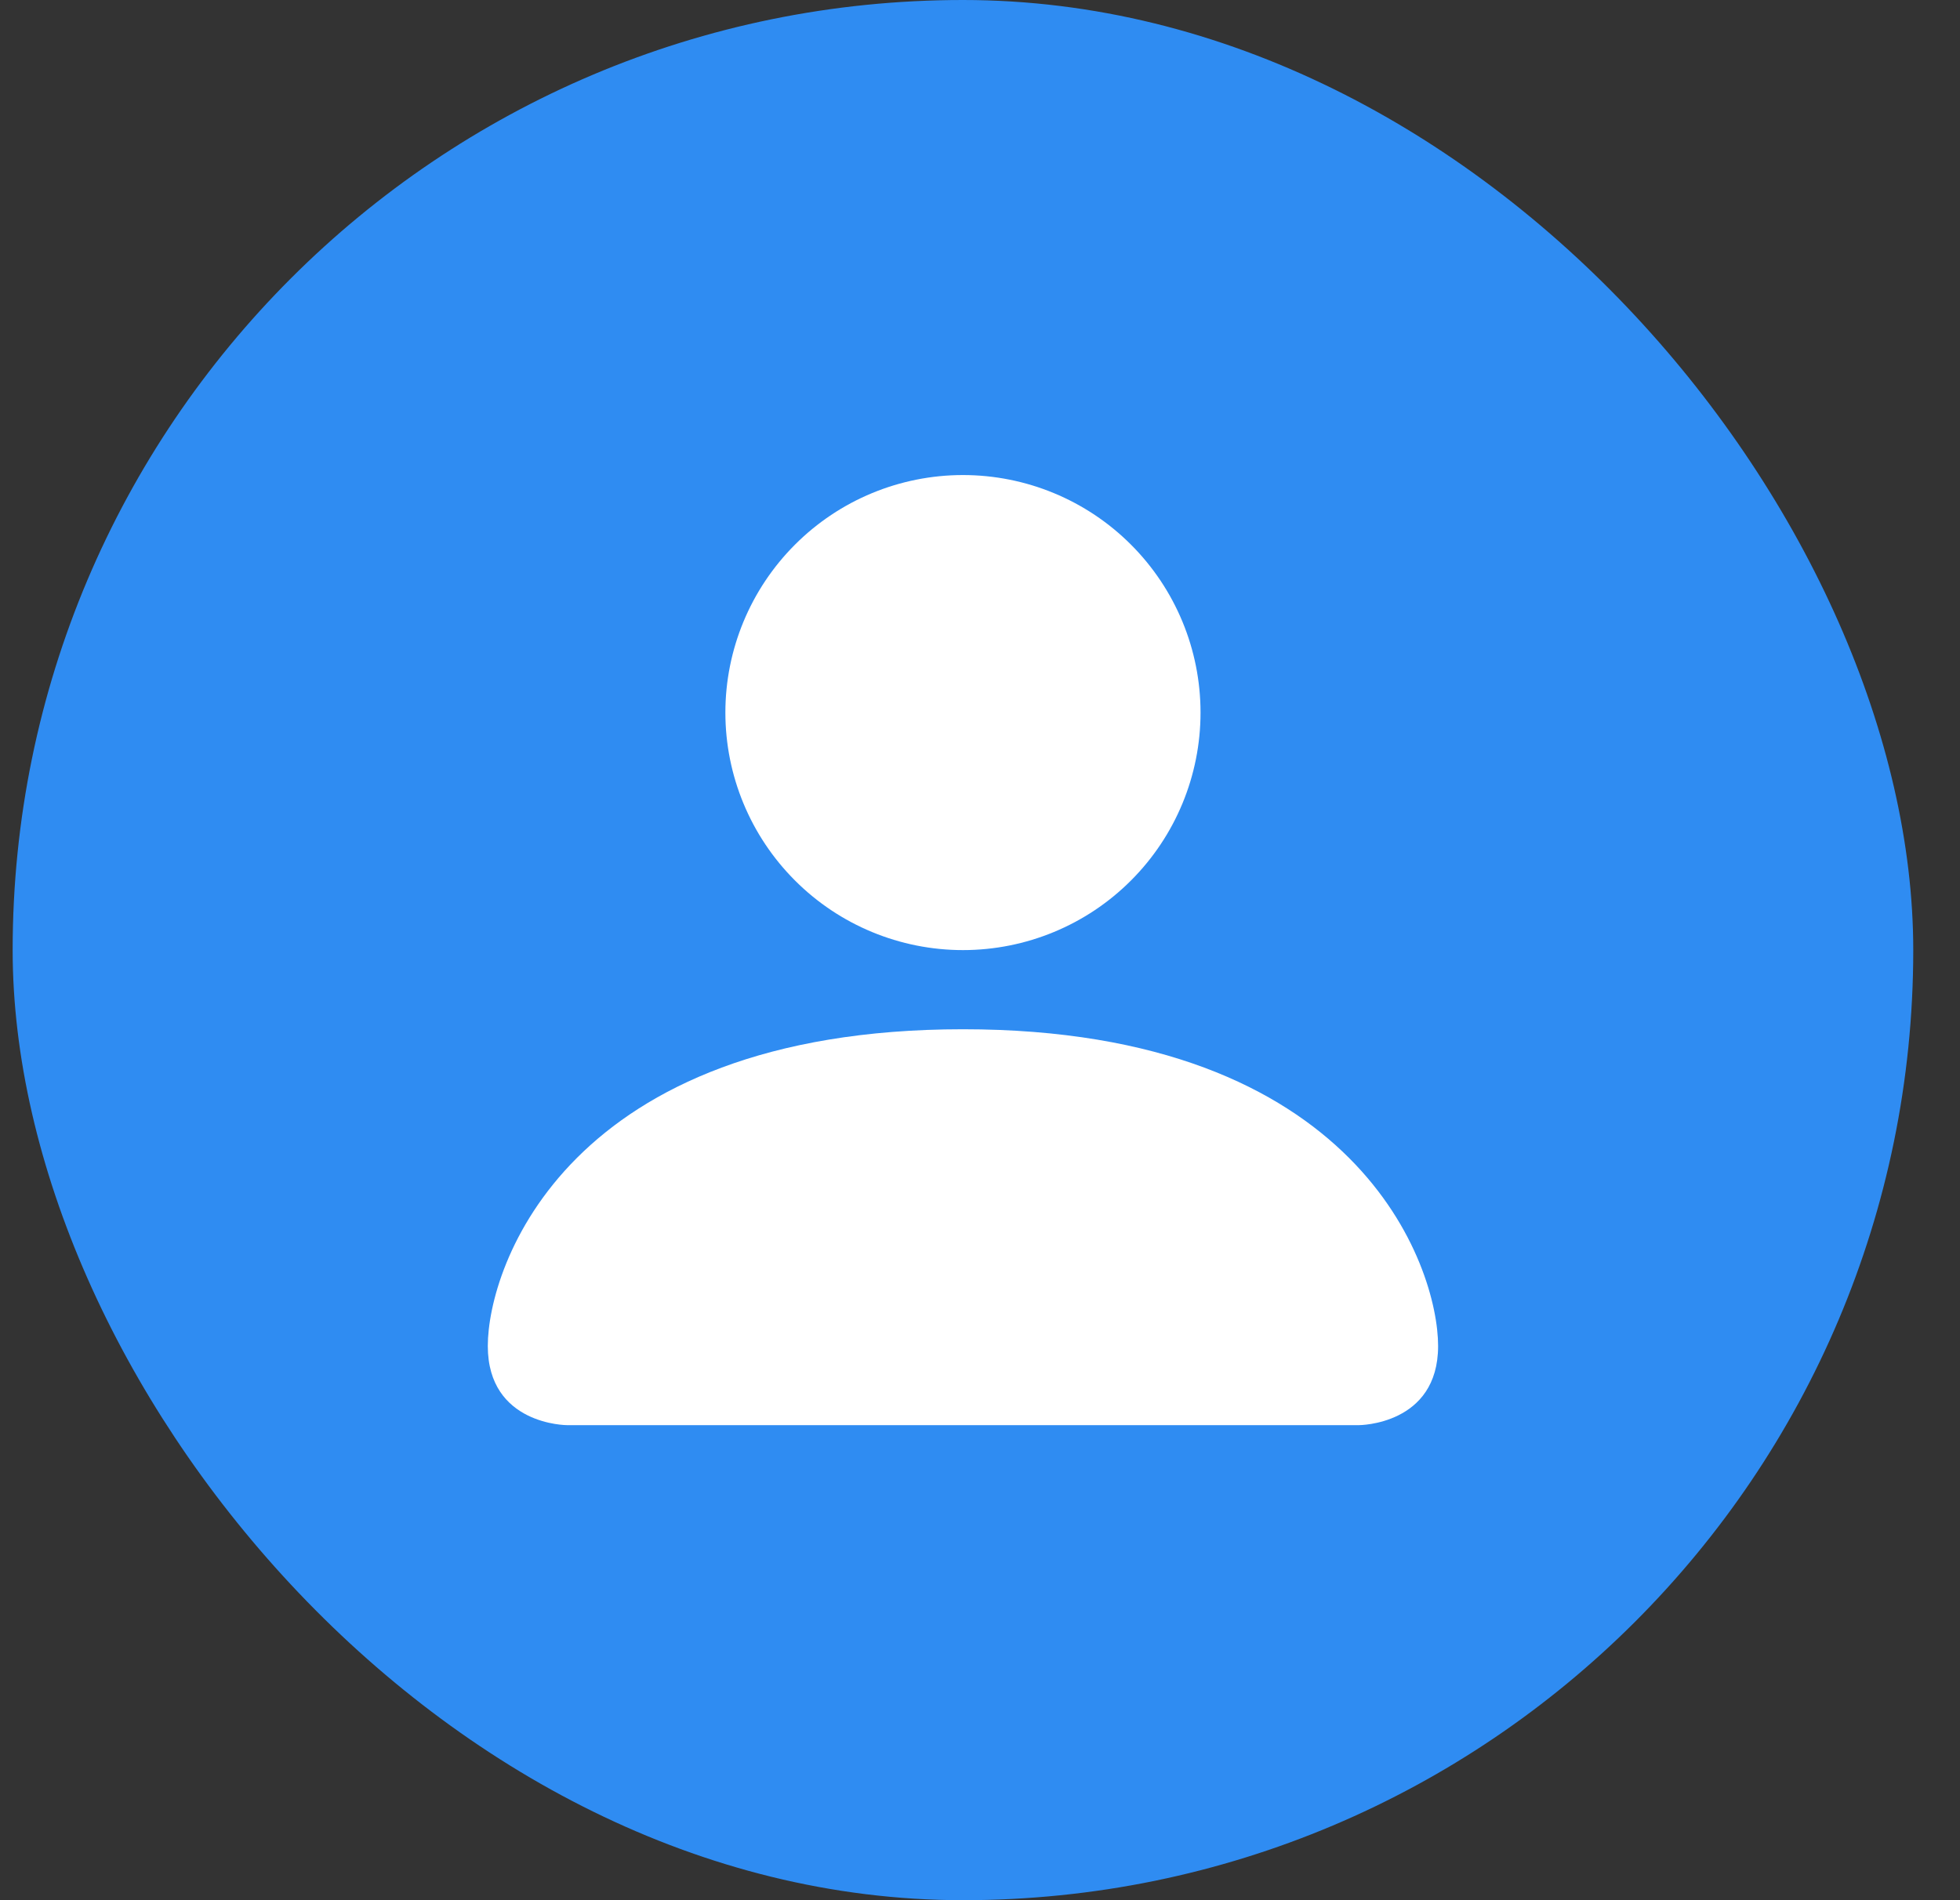
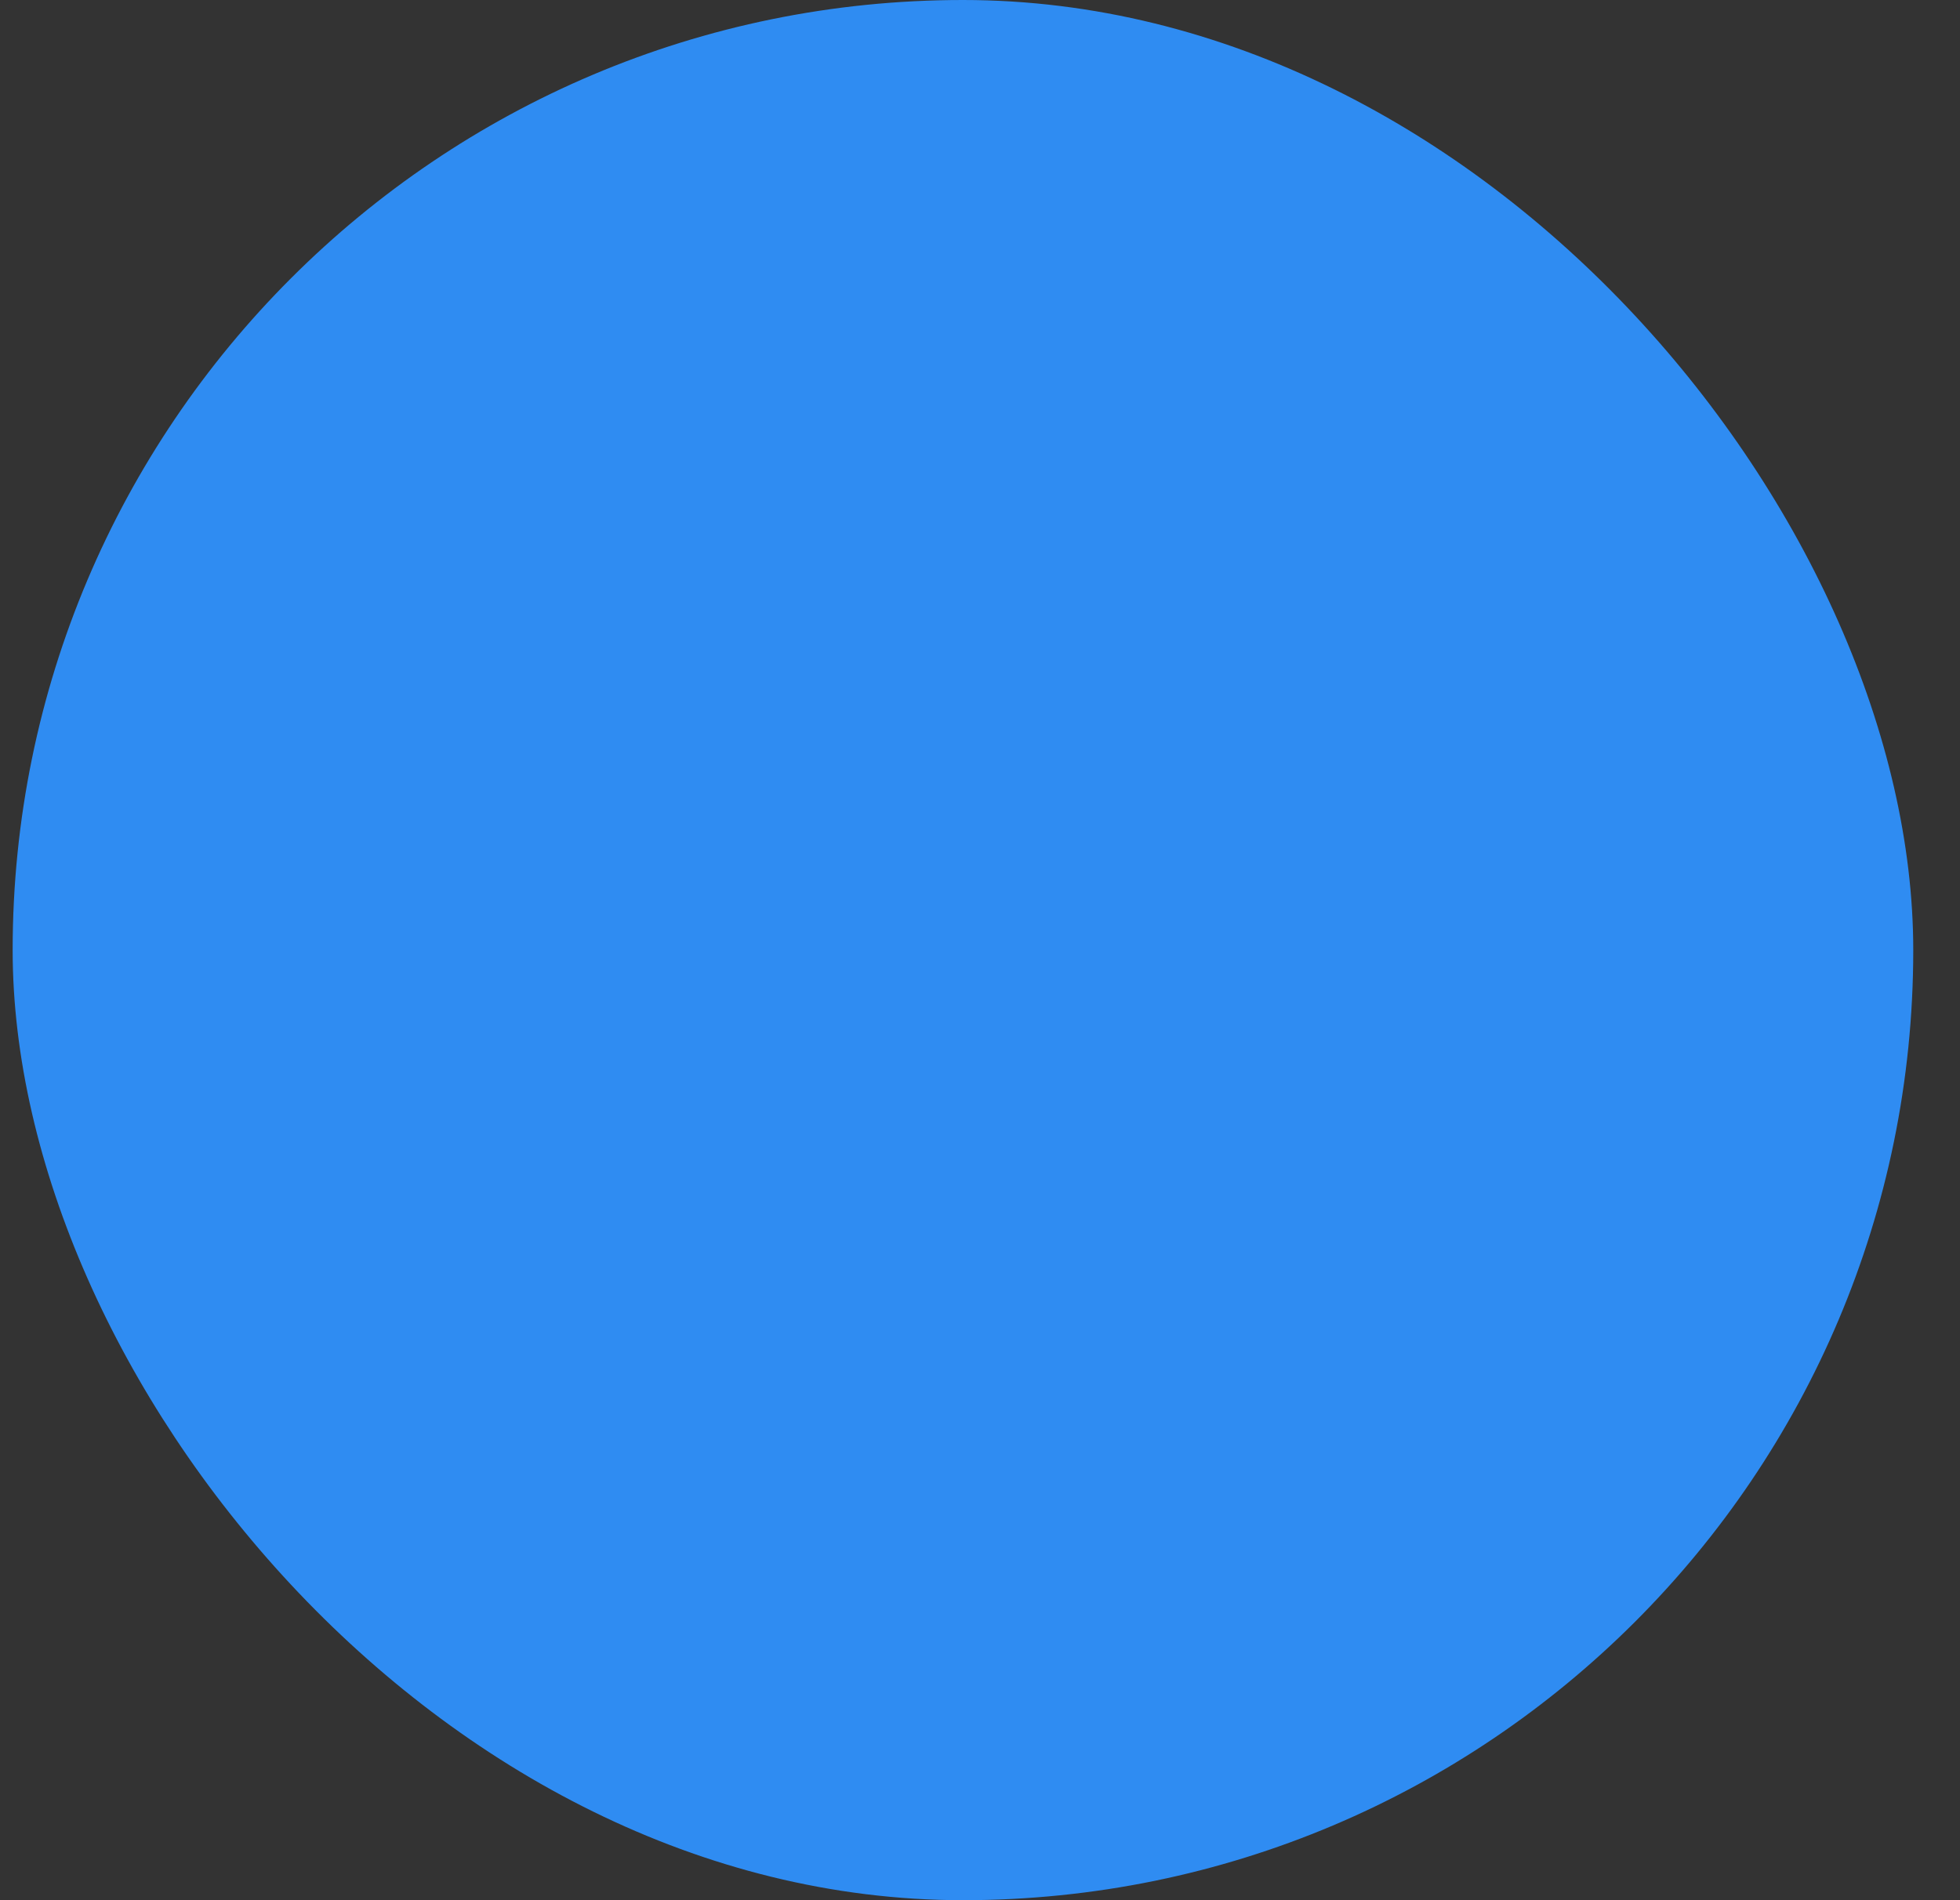
<svg xmlns="http://www.w3.org/2000/svg" width="33" height="32" viewBox="0 0 33 32" fill="none">
  <rect x="0" y="0" width="33" height="32" fill="#333333" stroke="none" />
  <rect x="0.213" width="32" height="32" rx="16" fill="#2F8CF2" />
-   <path d="M9.547 24C9.547 24 8.213 24 8.213 22.667C8.213 21.333 9.547 17.333 16.213 17.333C22.88 17.333 24.213 21.333 24.213 22.667C24.213 24 22.88 24 22.88 24H9.547ZM16.213 16C17.274 16 18.292 15.579 19.042 14.828C19.792 14.078 20.213 13.061 20.213 12C20.213 10.939 19.792 9.922 19.042 9.172C18.292 8.421 17.274 8 16.213 8C15.152 8 14.135 8.421 13.385 9.172C12.635 9.922 12.213 10.939 12.213 12C12.213 13.061 12.635 14.078 13.385 14.828C14.135 15.579 15.152 16 16.213 16Z" fill="white" />
</svg>